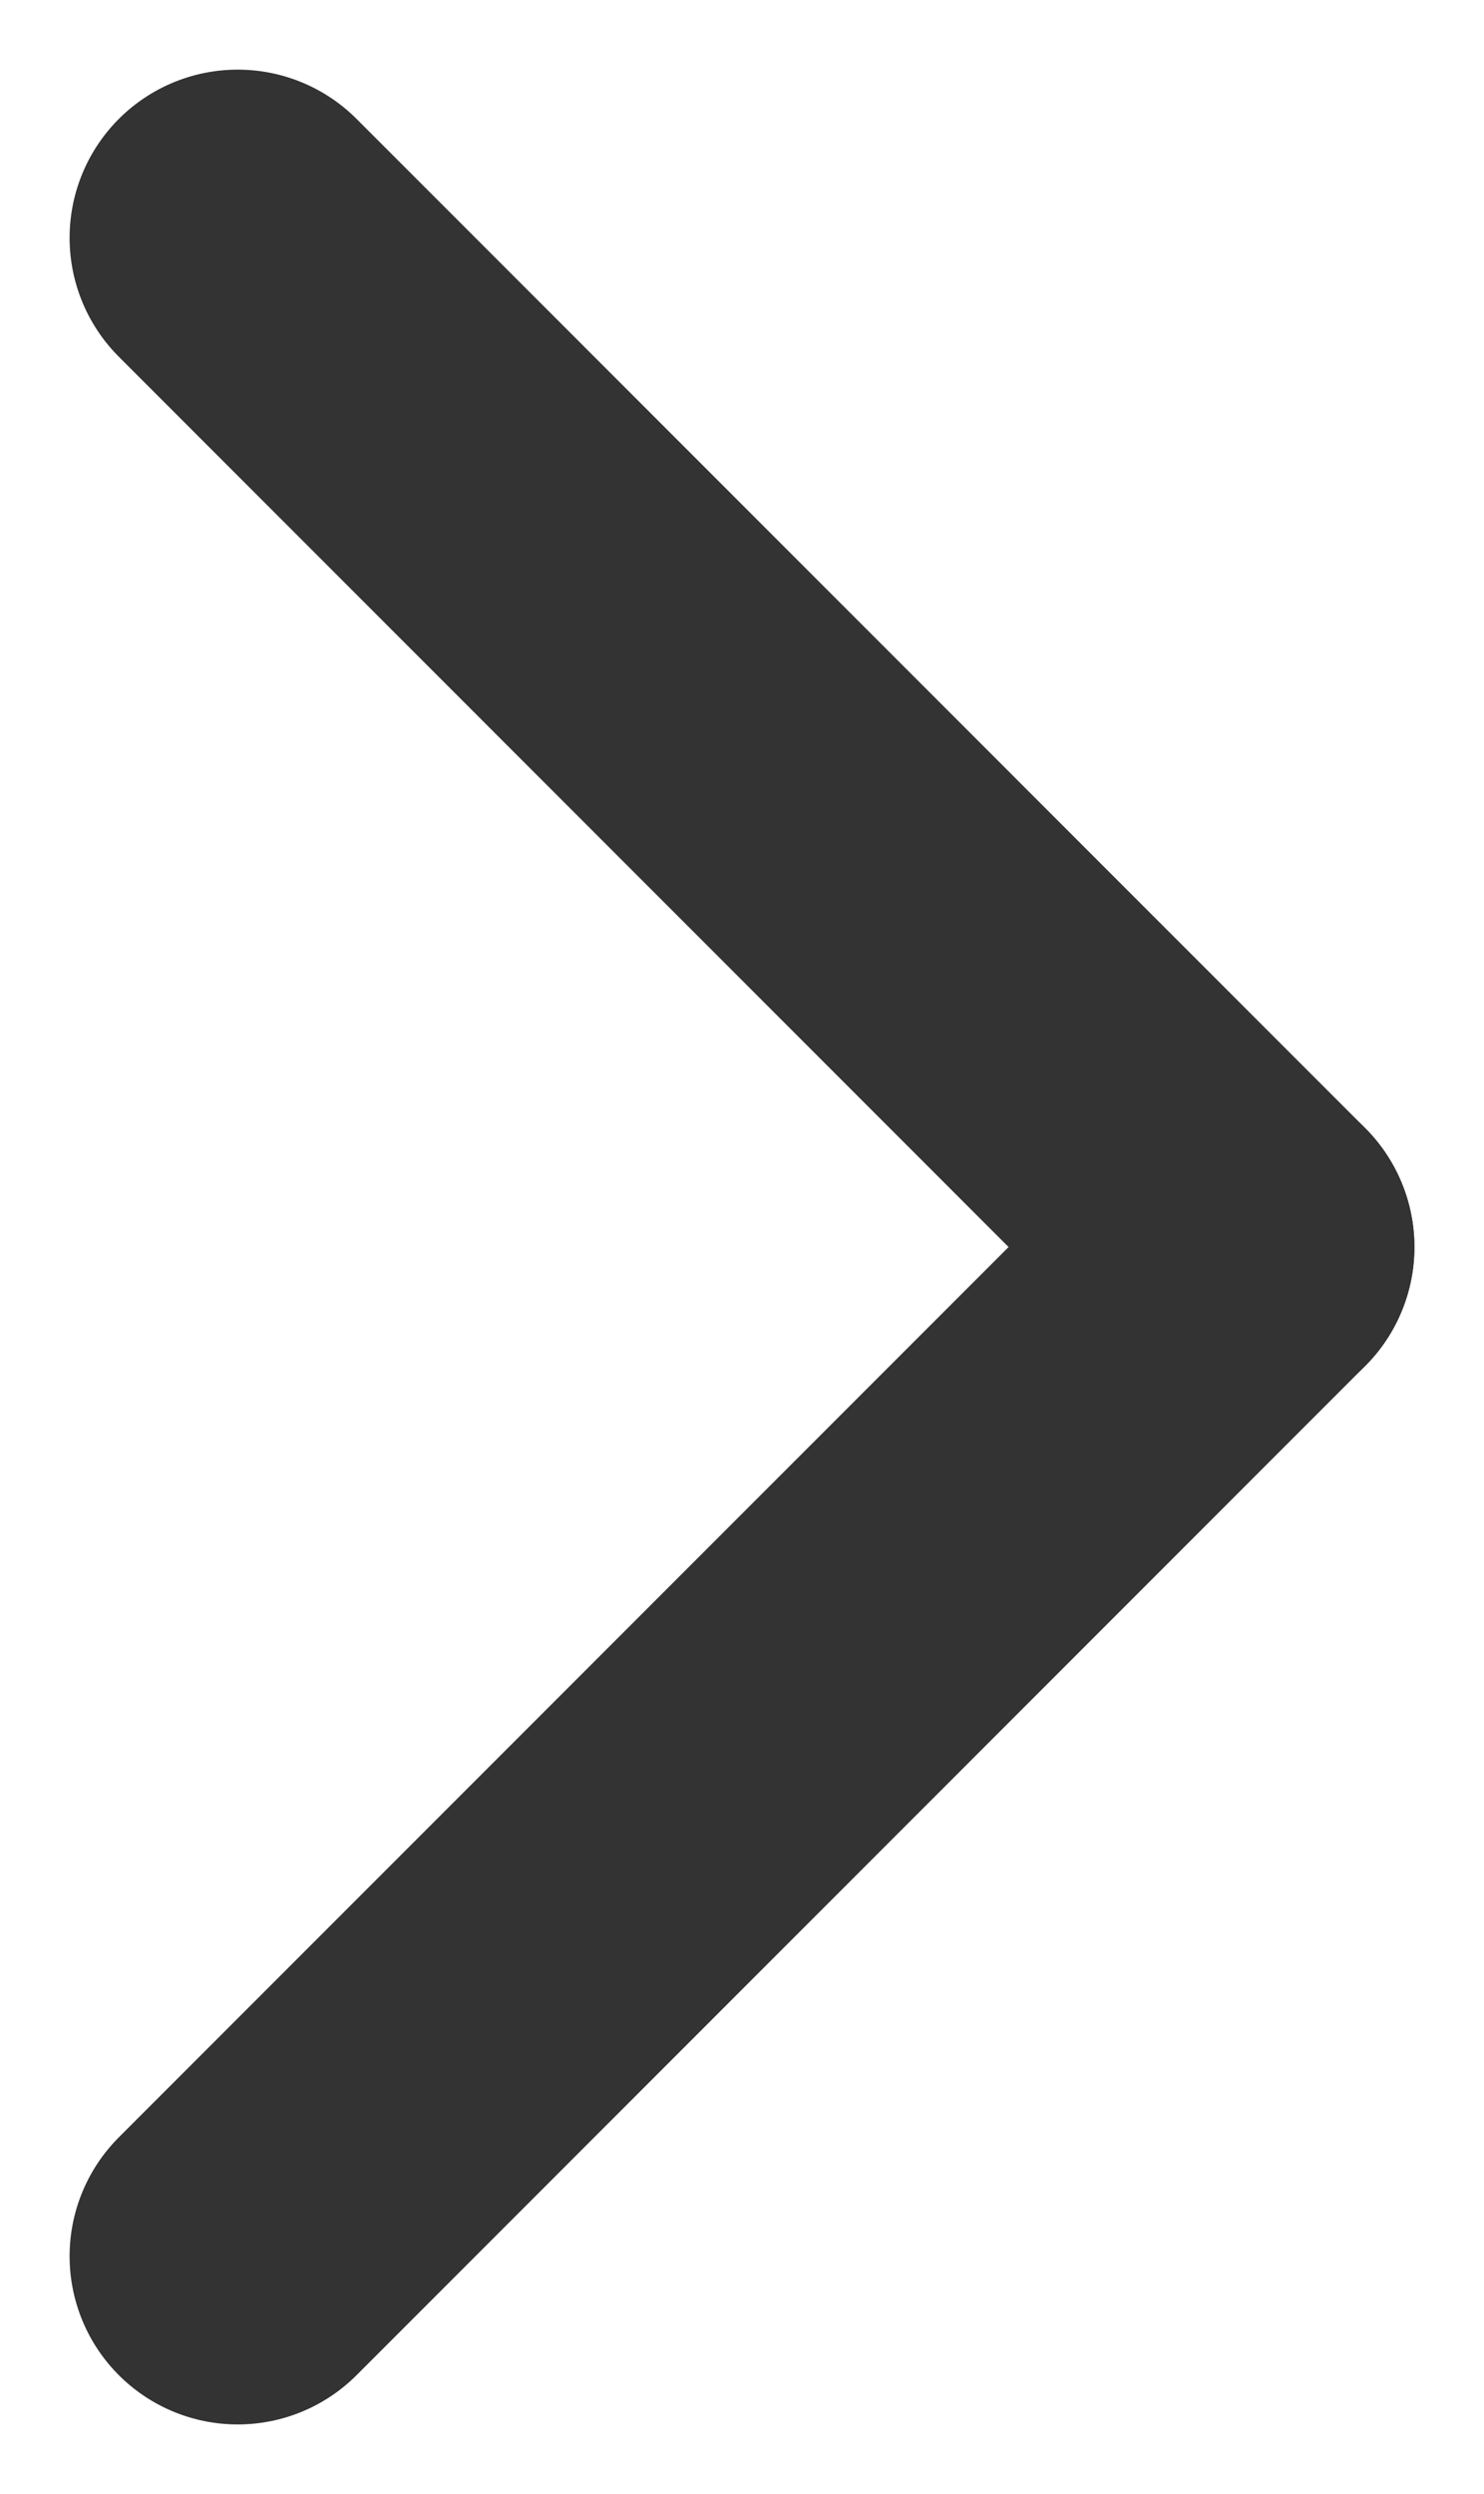
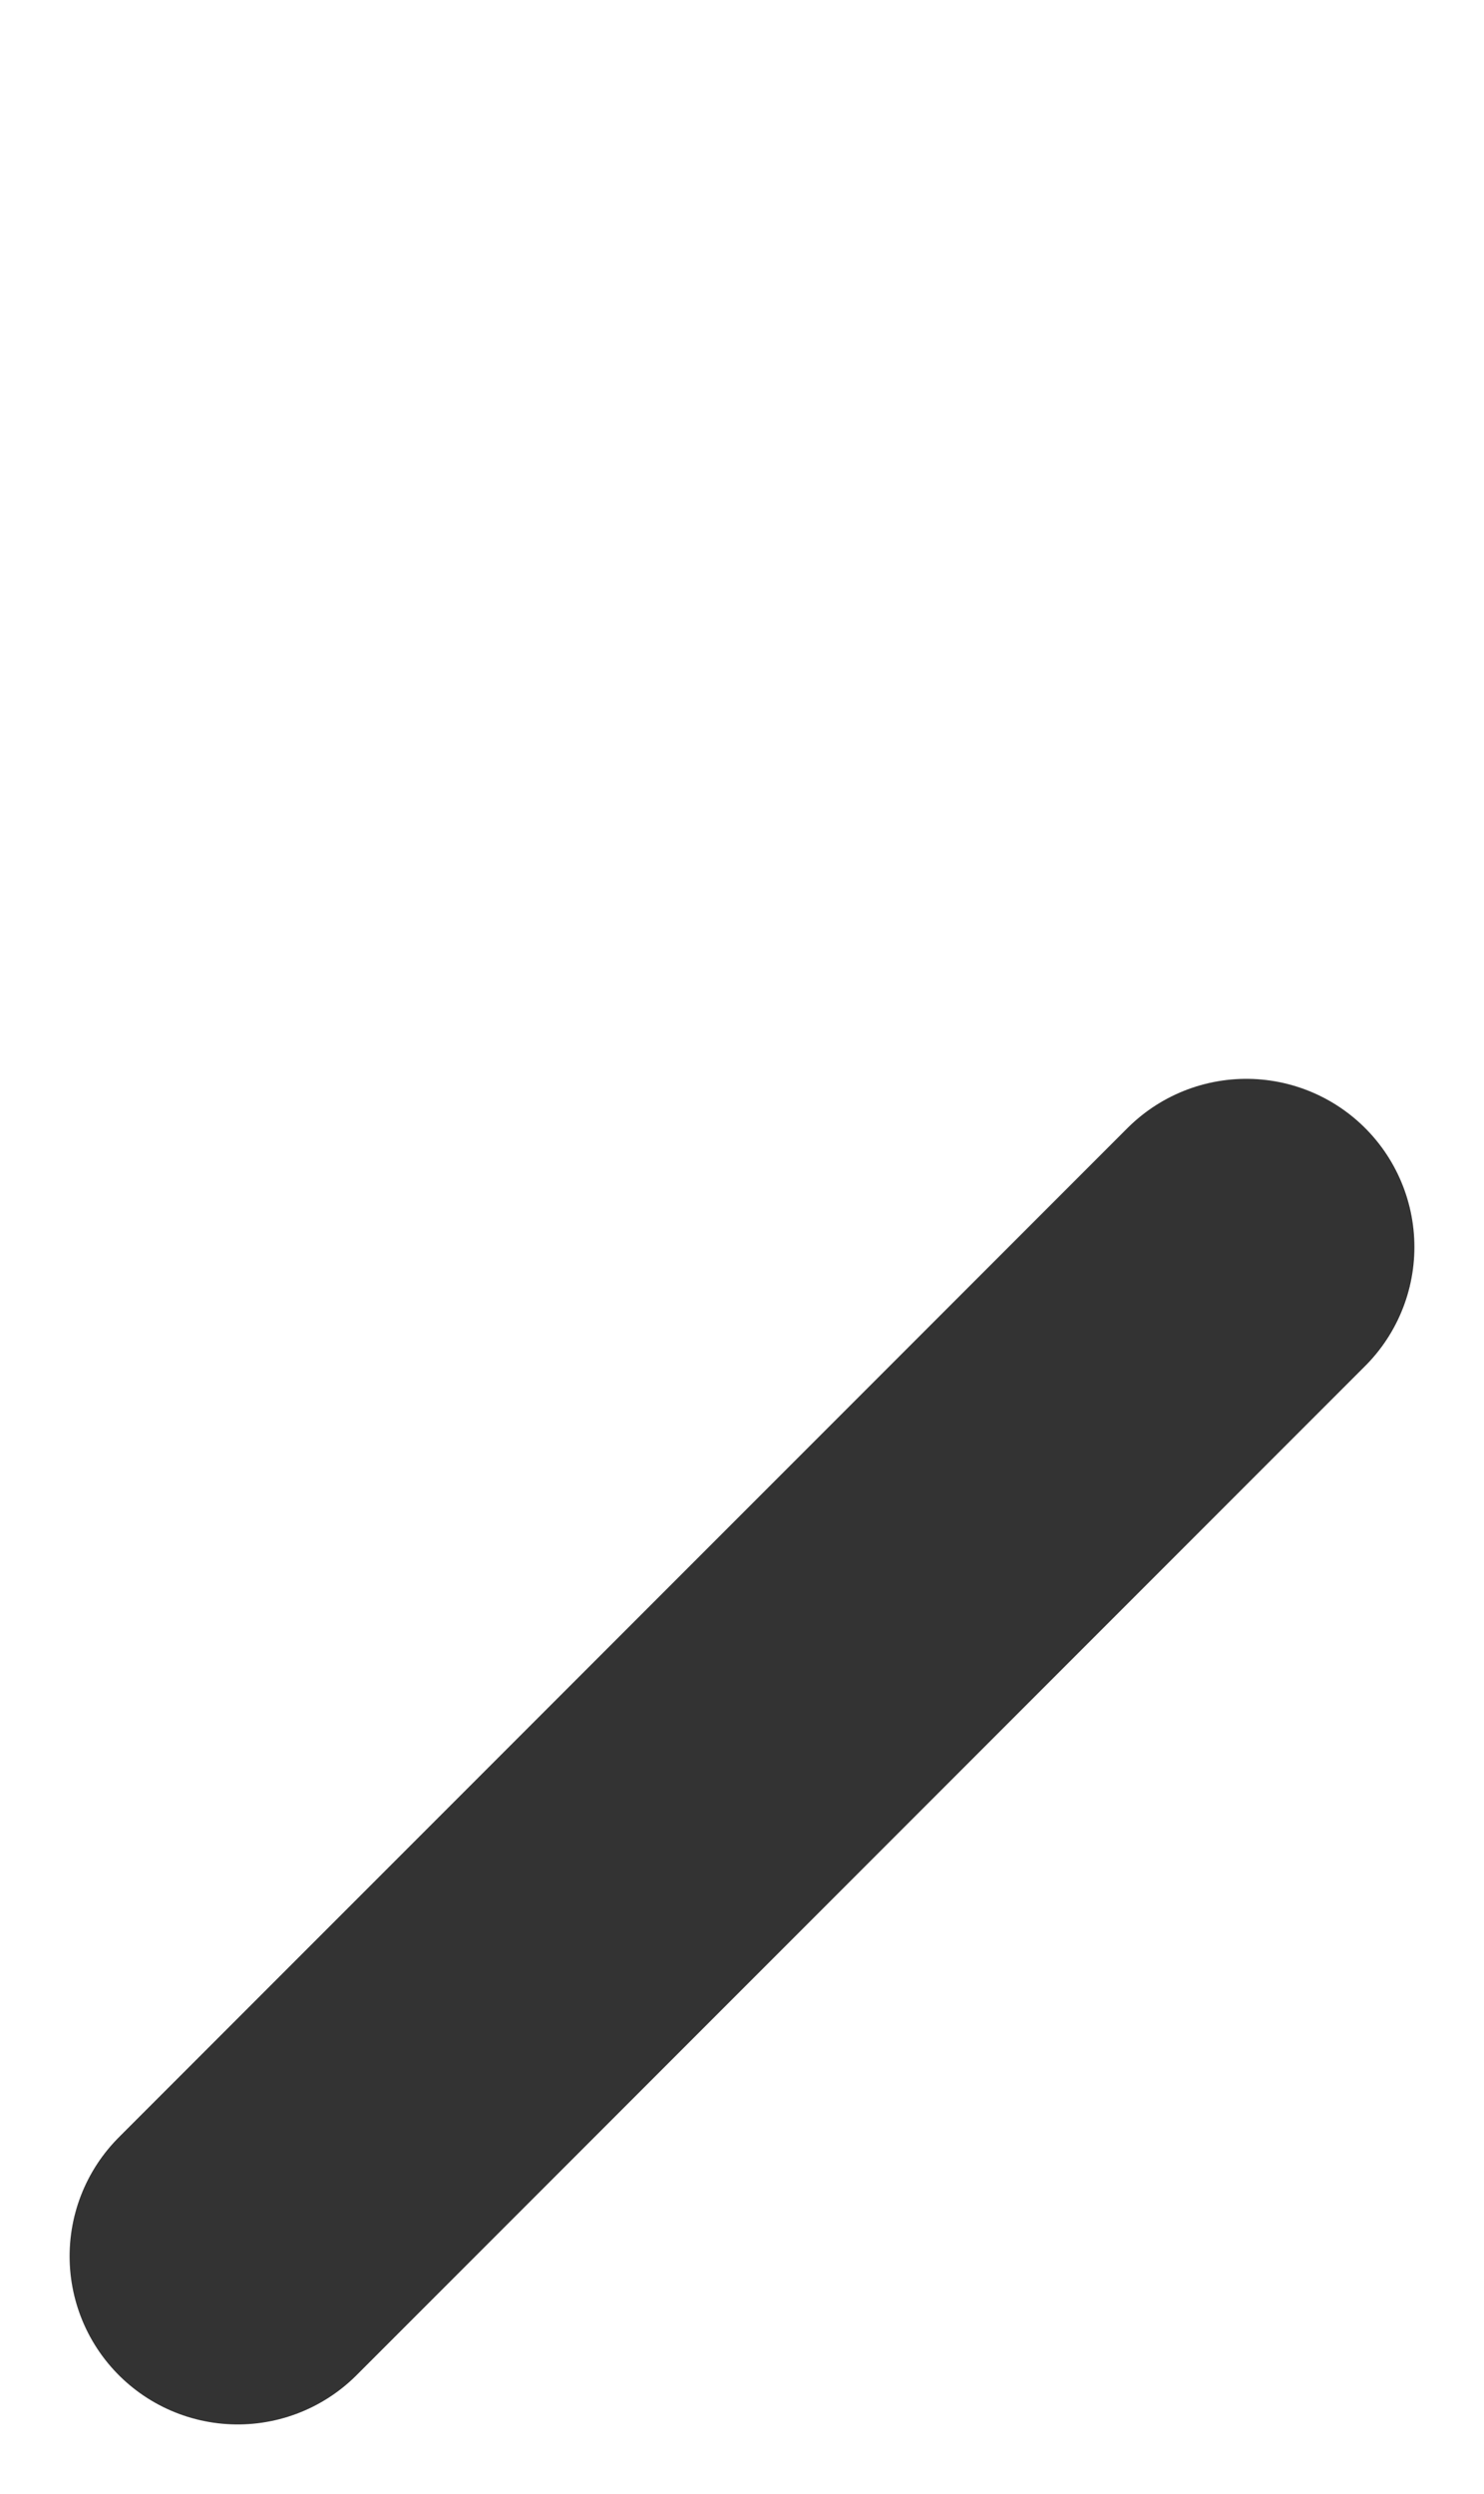
<svg xmlns="http://www.w3.org/2000/svg" width="8.828" height="14.828" viewBox="0 0 8.828 14.828">
  <defs>
    <style>
      .cls-1 {
        fill: none;
        stroke: #333;
        stroke-linecap: round;
        stroke-linejoin: round;
        stroke-width: 2px;
      }
    </style>
  </defs>
  <g id="ic-next" transform="translate(7.414 13.414) rotate(180)">
    <g id="ic_back" transform="translate(12 18) rotate(180)">
      <line id="Line_6" data-name="Line 6" class="cls-1" x1="6" y2="6" transform="translate(6 12)" />
-       <line id="Line_7" data-name="Line 7" class="cls-1" x2="6" y2="6" transform="translate(6 6)" />
    </g>
  </g>
</svg>